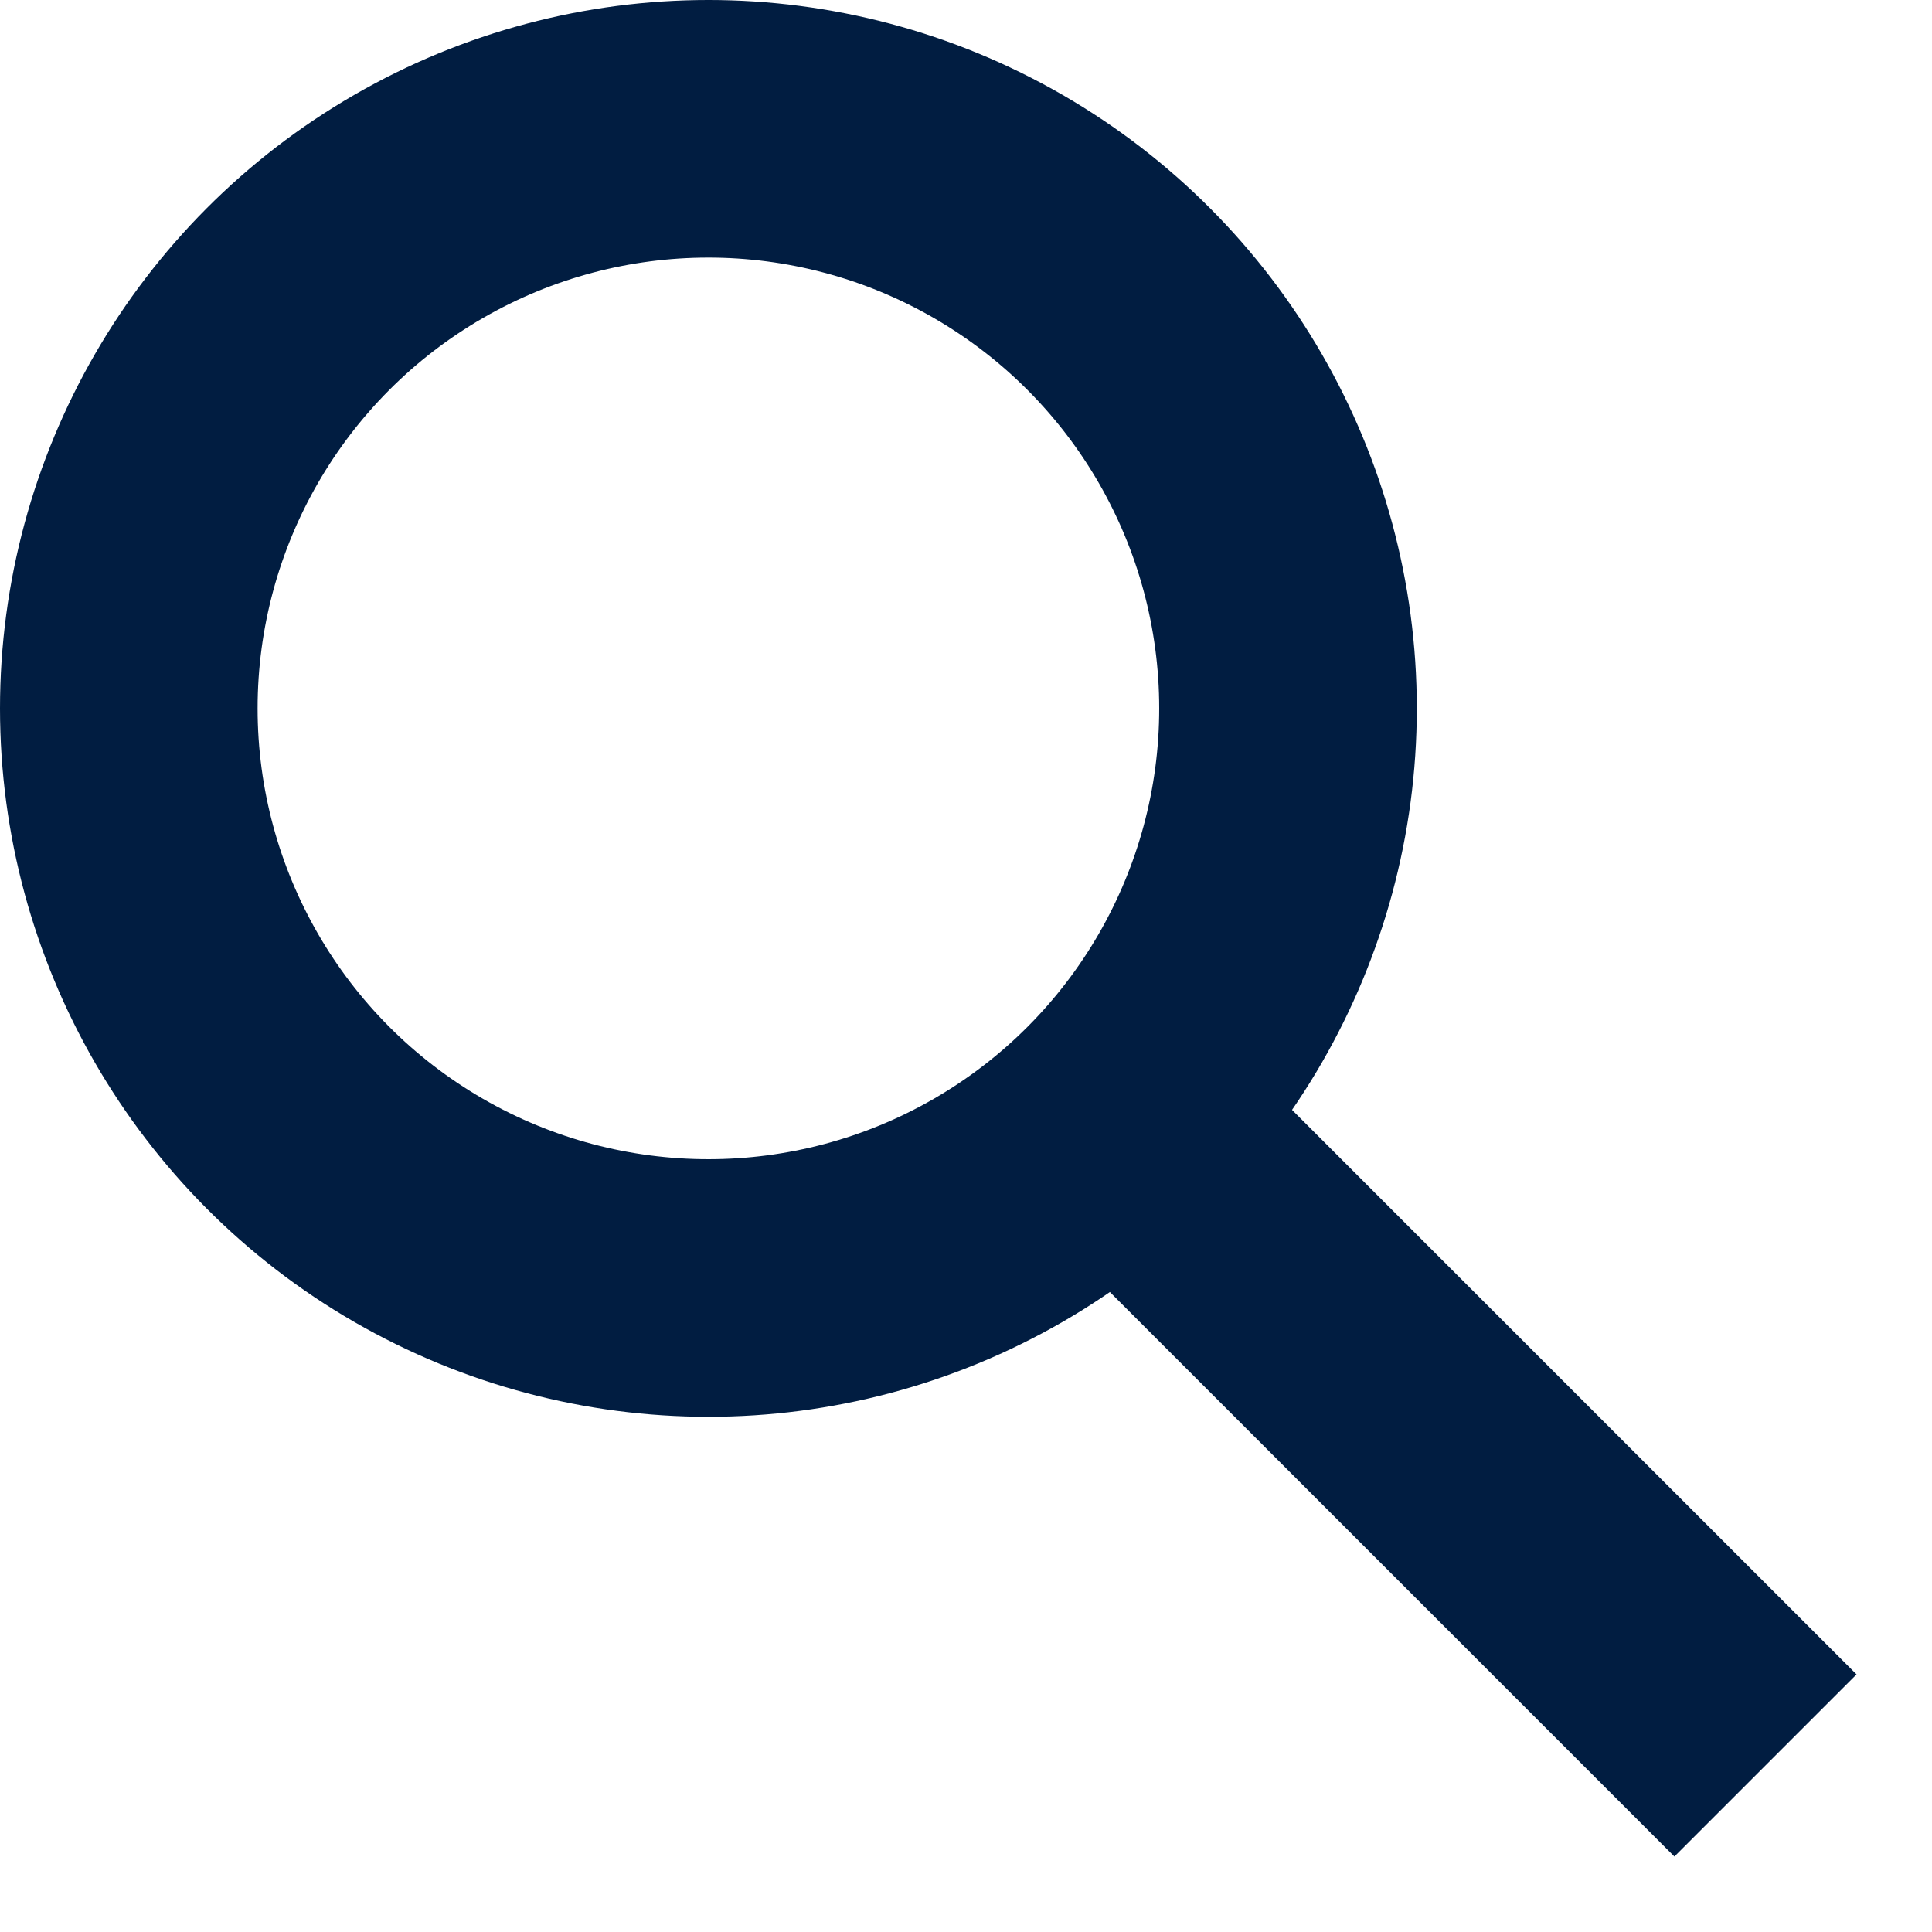
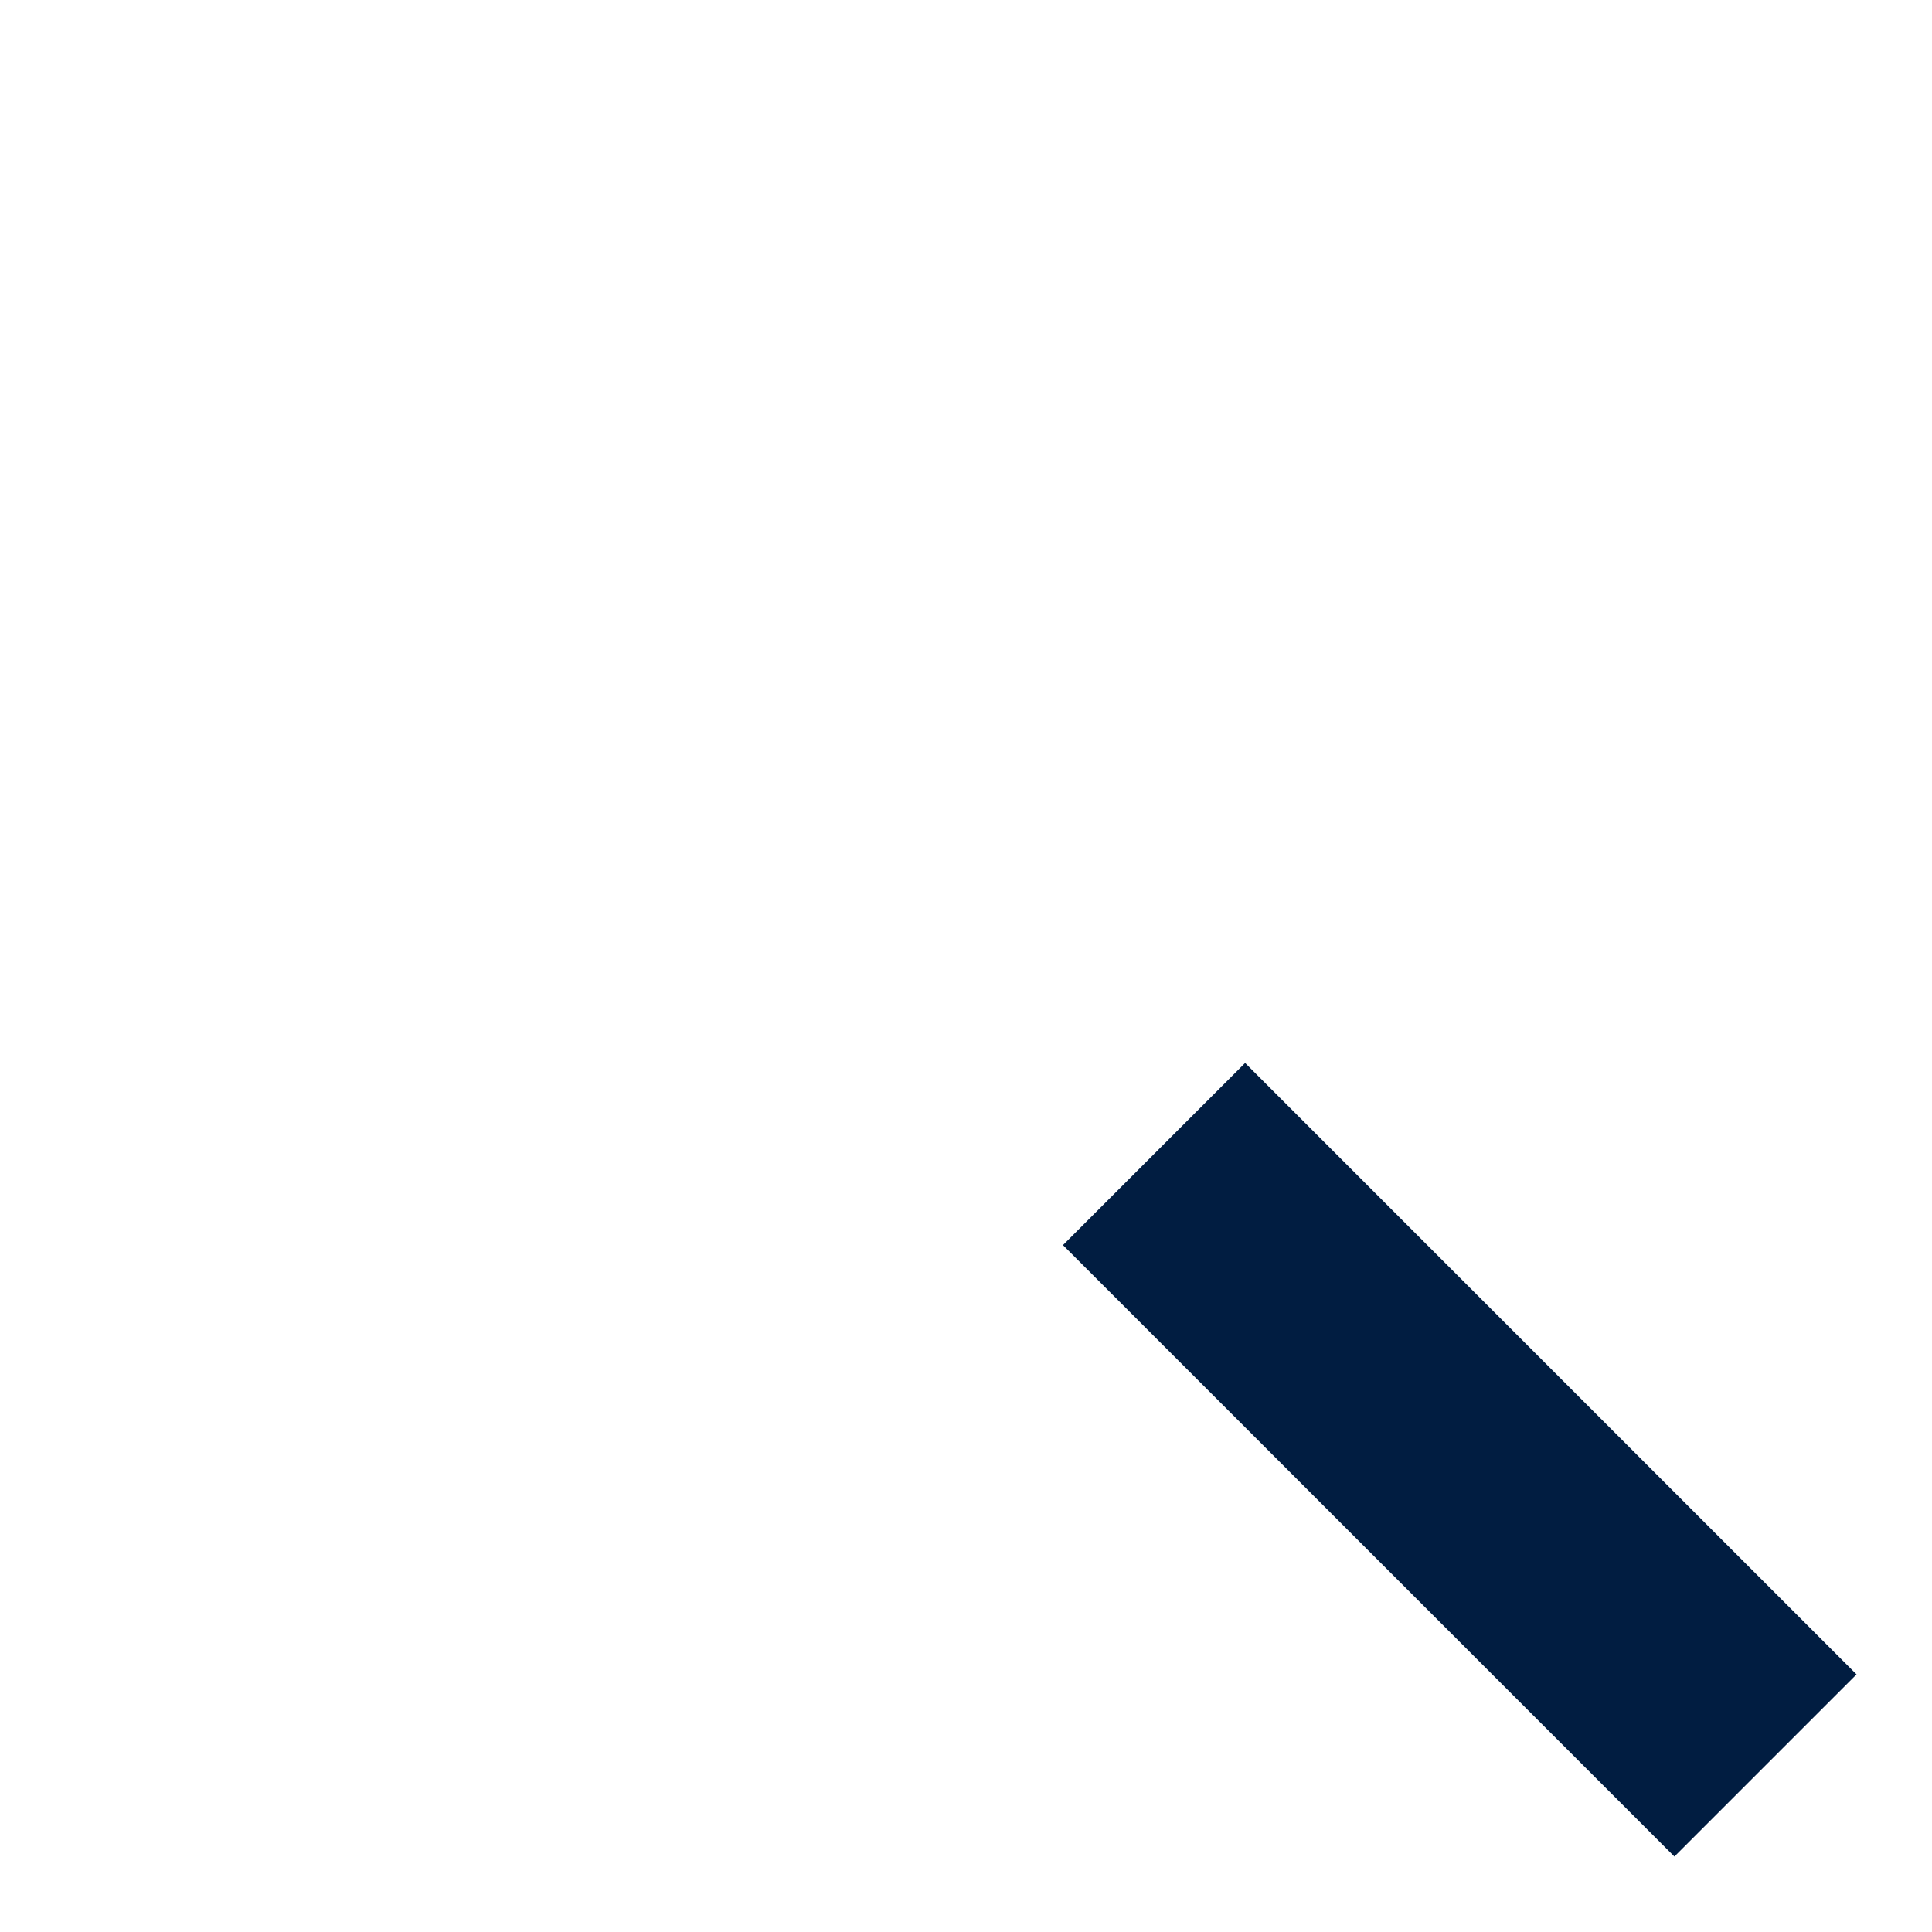
<svg xmlns="http://www.w3.org/2000/svg" width="15" height="15" viewBox="0 0 15 15">
  <g fill="none" fill-rule="evenodd">
    <g stroke="#011D41" stroke-width="2">
      <g>
        <g>
          <g transform="translate(-1223 -43) translate(1091 29) translate(133 12) translate(0 3)">
-             <circle cx="4.5" cy="4.5" r="4.5" />
            <path stroke-linecap="square" d="M11.333 8.667L8 12" transform="matrix(-1 0 0 1 20 0)" />
          </g>
        </g>
      </g>
    </g>
  </g>
</svg>